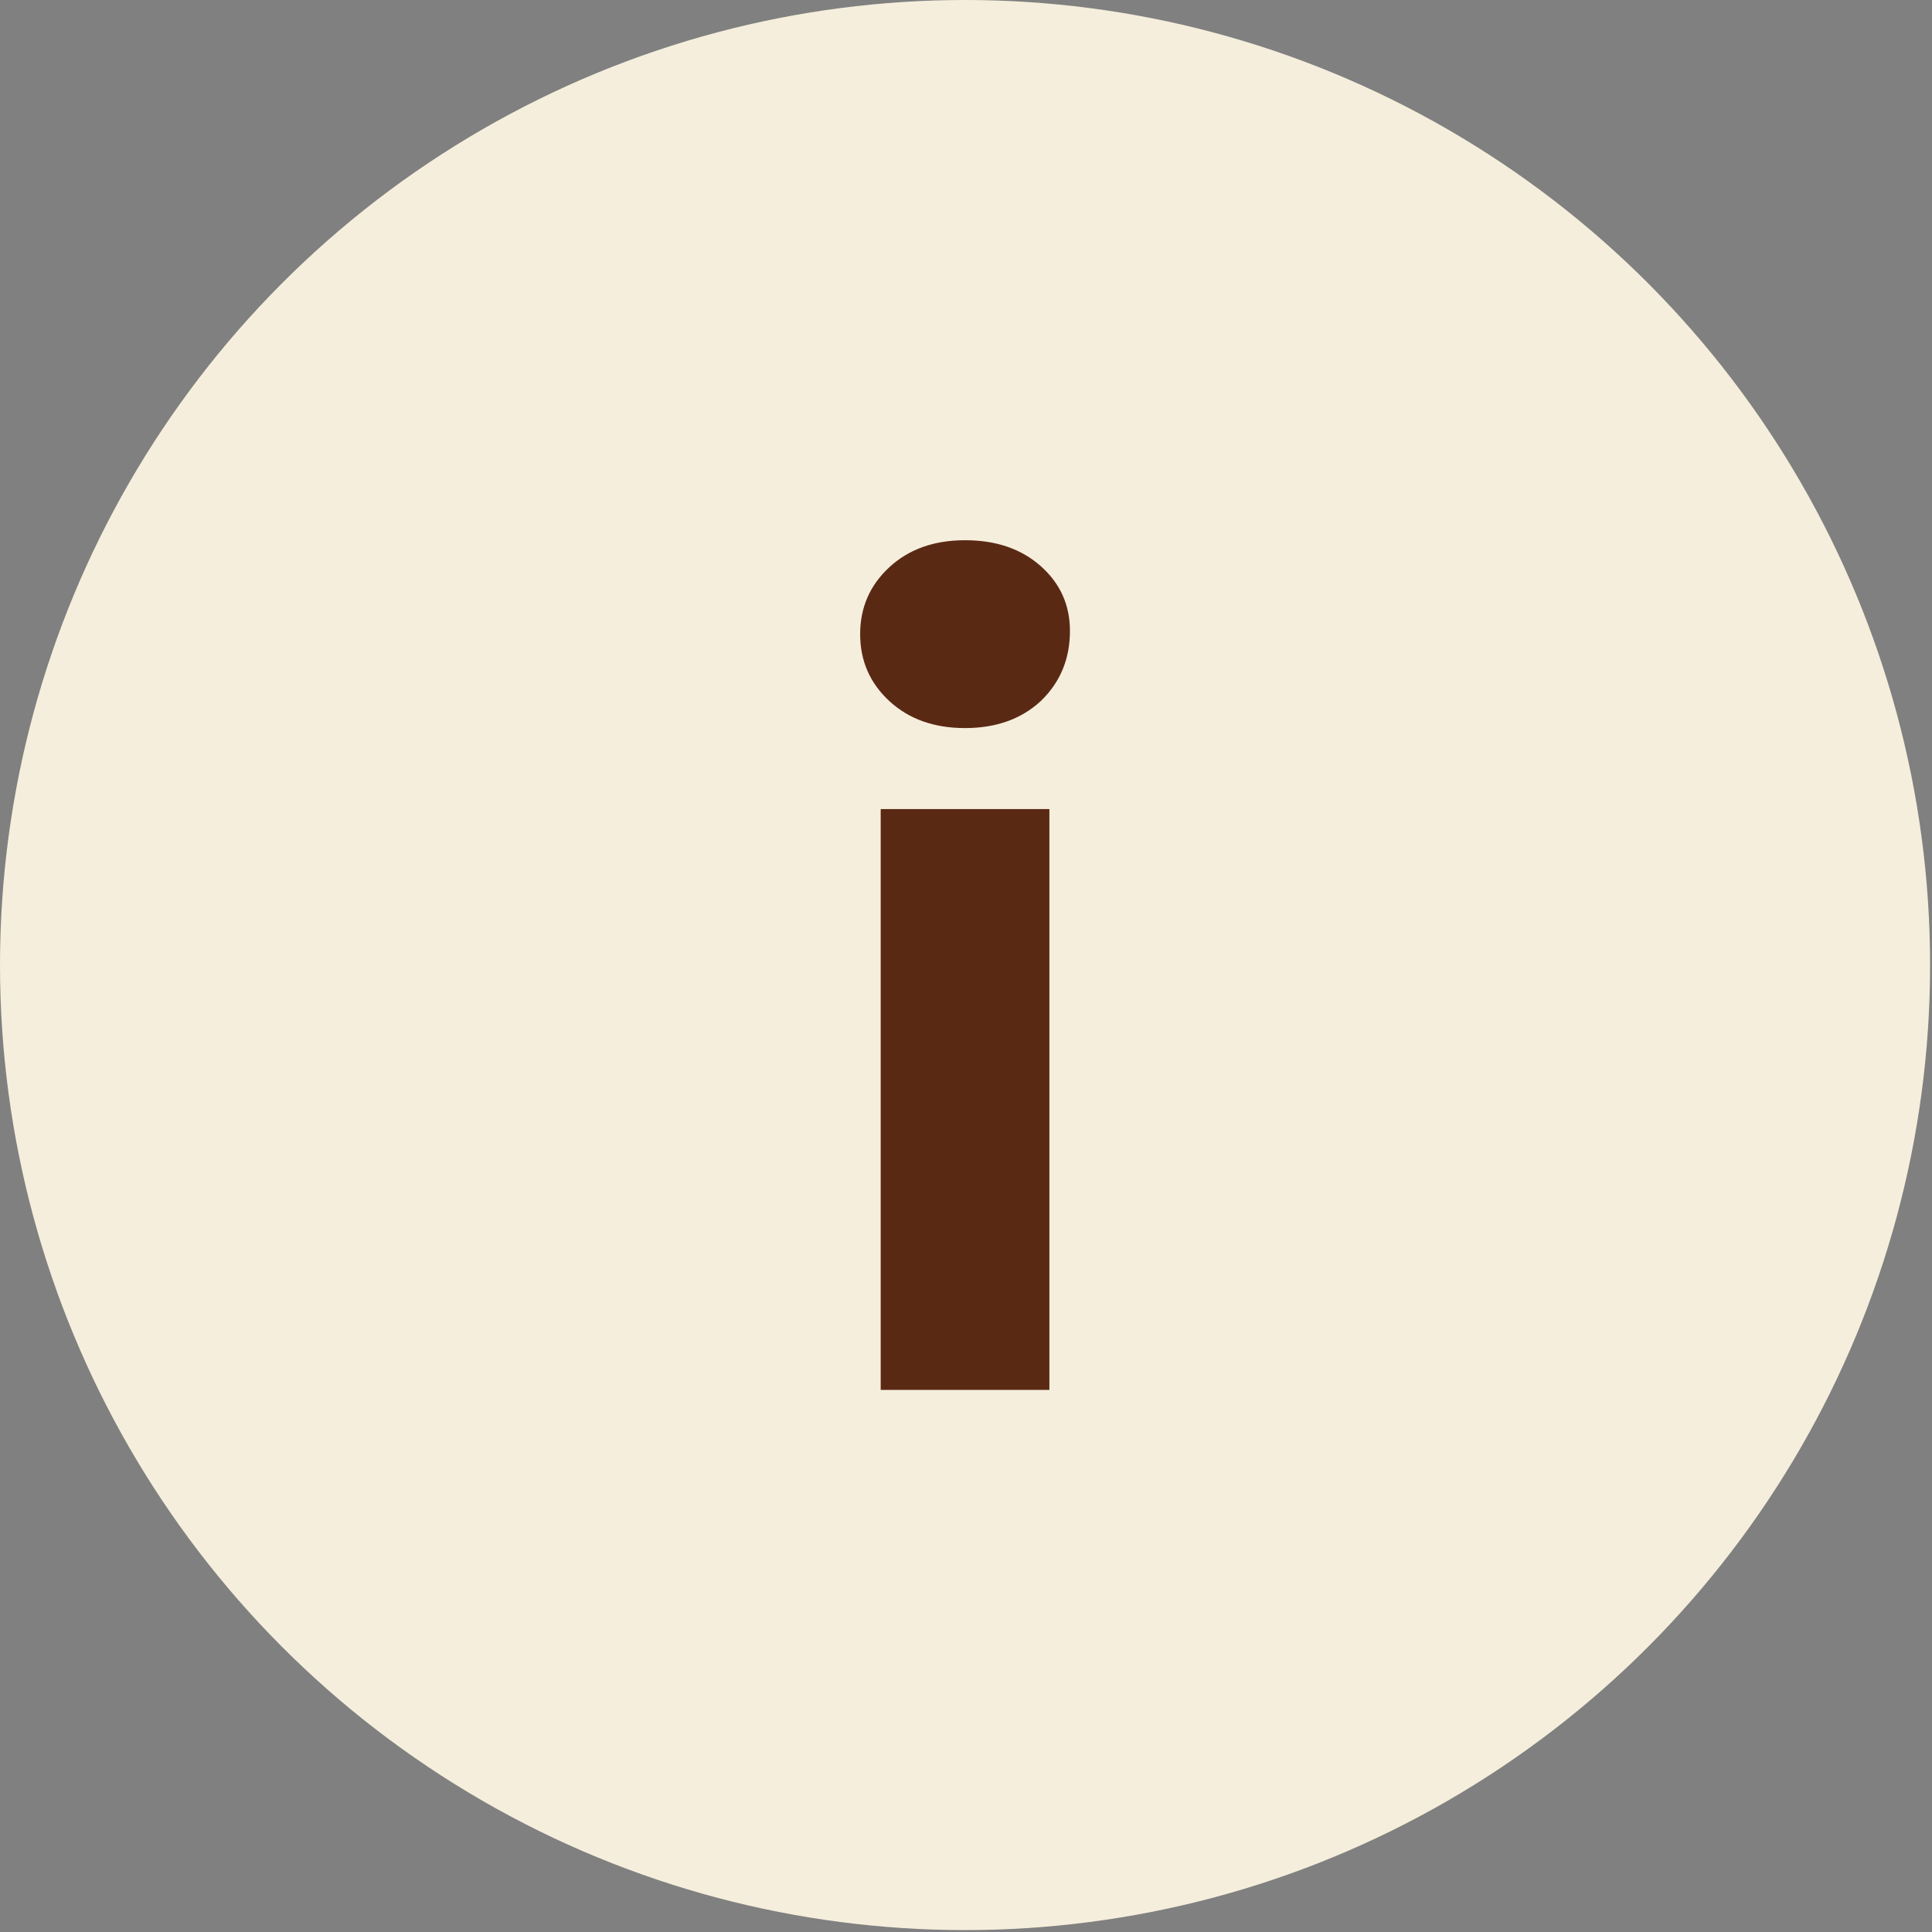
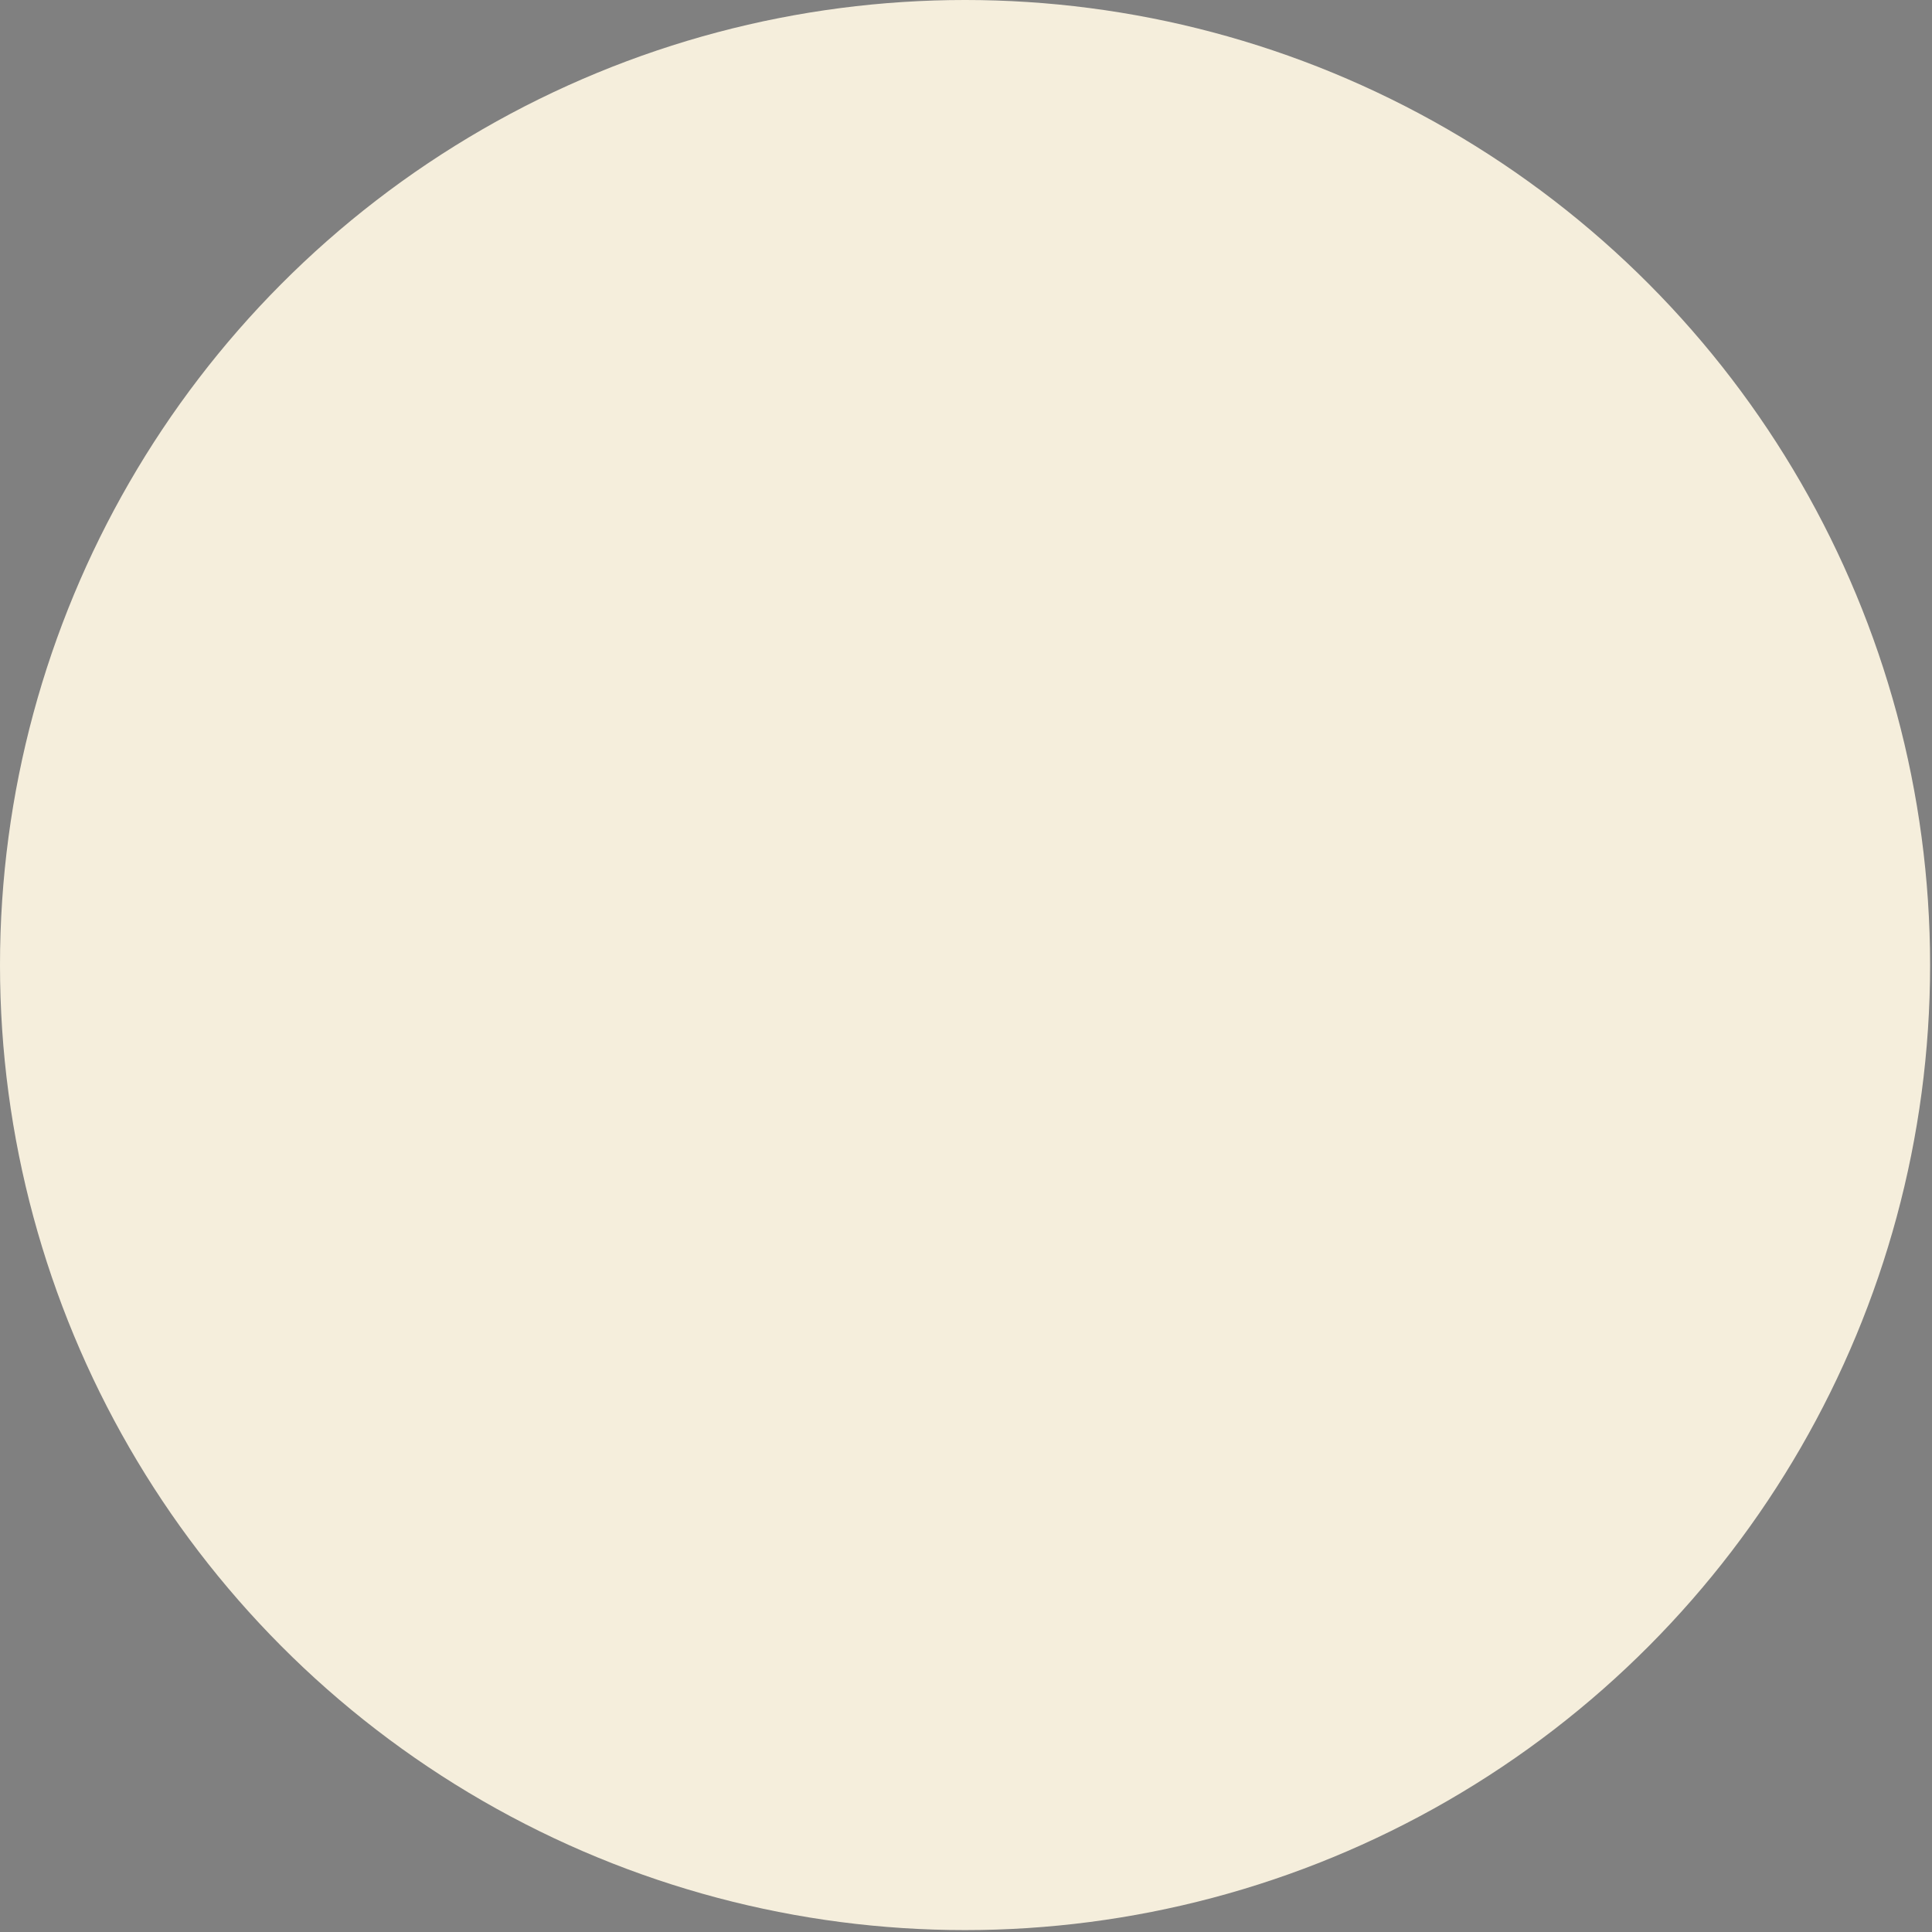
<svg xmlns="http://www.w3.org/2000/svg" width="355" height="355" viewBox="0 0 355 355" fill="none">
  <rect x="0" y="0" width="355" height="355" fill="#808080" stroke="none" />
  <circle cx="177.325" cy="177.325" r="177.325" fill="#F5EEDC" />
-   <path d="M161.826 148.66H192.824V255.387H161.826V148.66ZM177.325 133.781C171.629 133.781 166.993 132.128 163.416 128.822C159.839 125.516 158.051 121.416 158.051 116.523C158.051 111.629 159.839 107.529 163.416 104.223C166.993 100.917 171.629 99.264 177.325 99.264C183.022 99.264 187.658 100.851 191.235 104.025C194.811 107.199 196.6 111.166 196.6 115.927C196.6 121.085 194.811 125.383 191.235 128.822C187.658 132.128 183.022 133.781 177.325 133.781Z" fill="#5A2914" />
</svg>